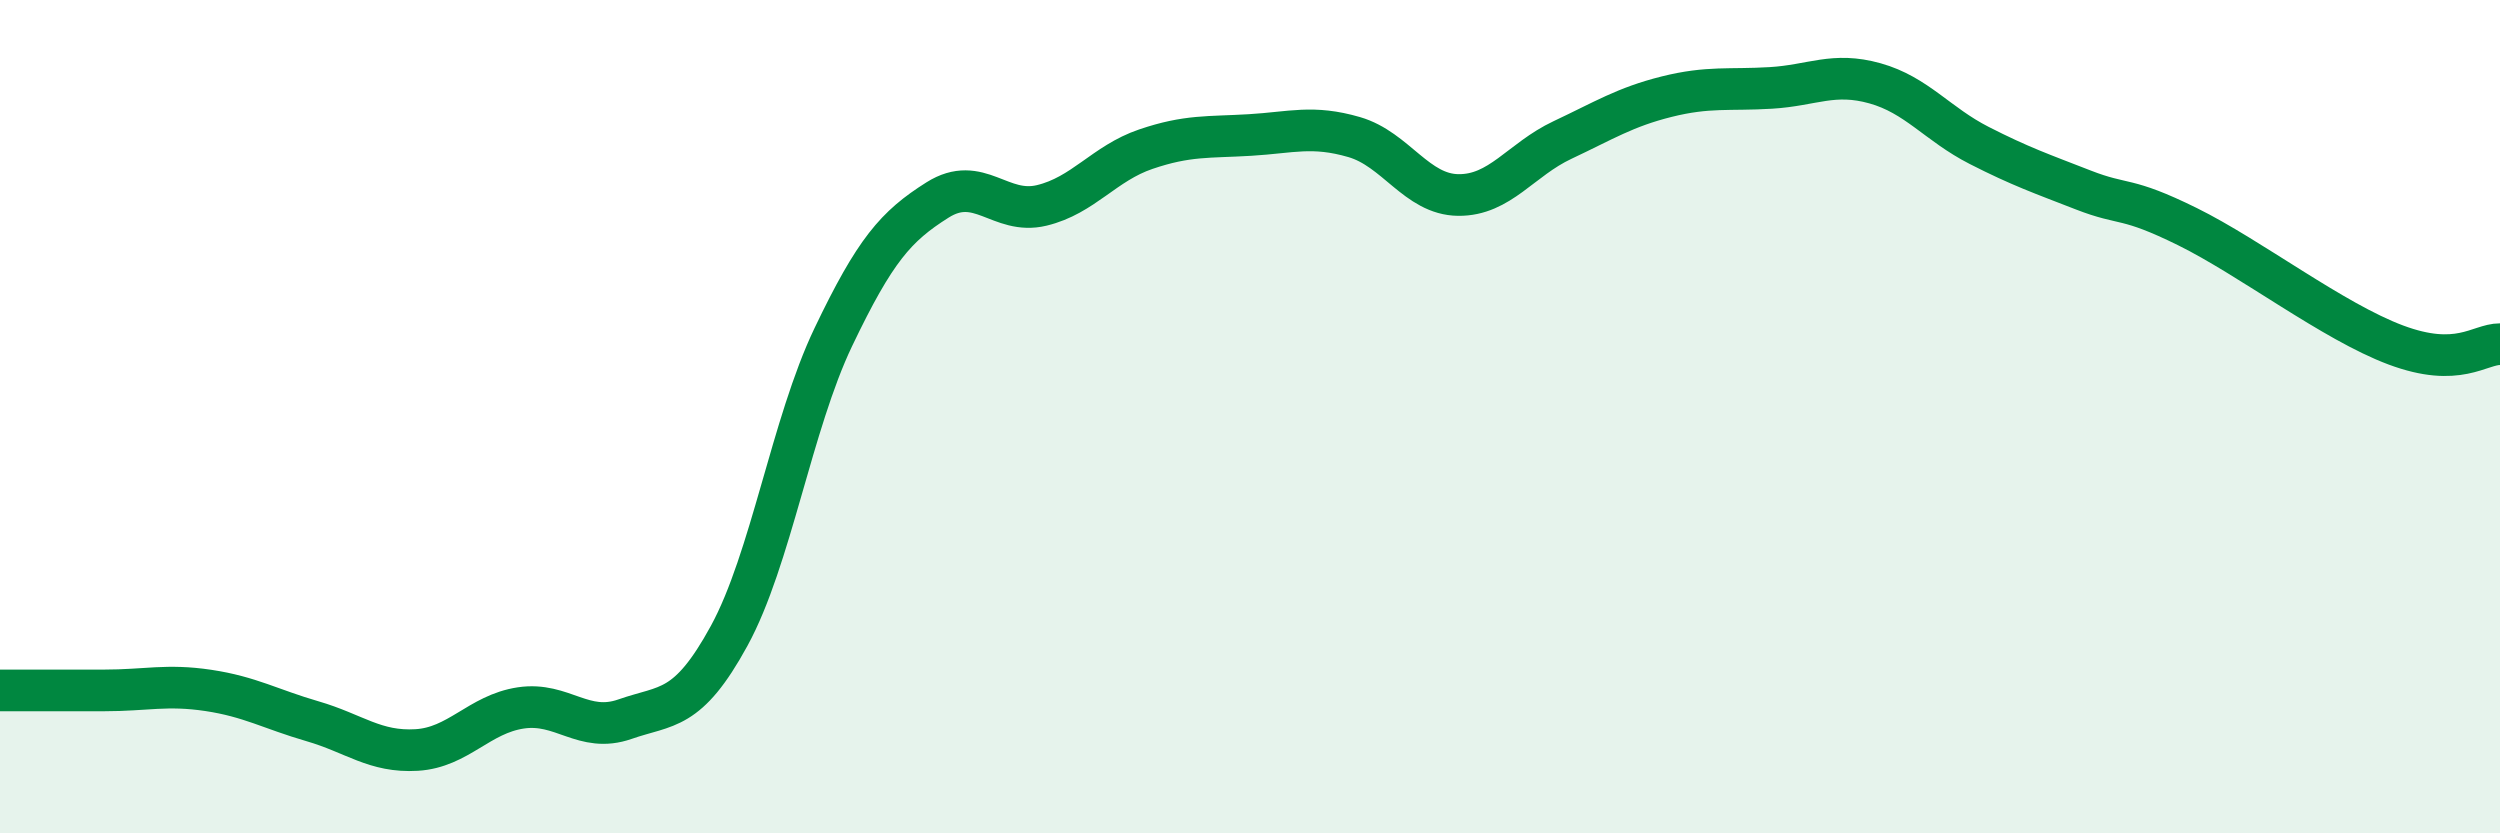
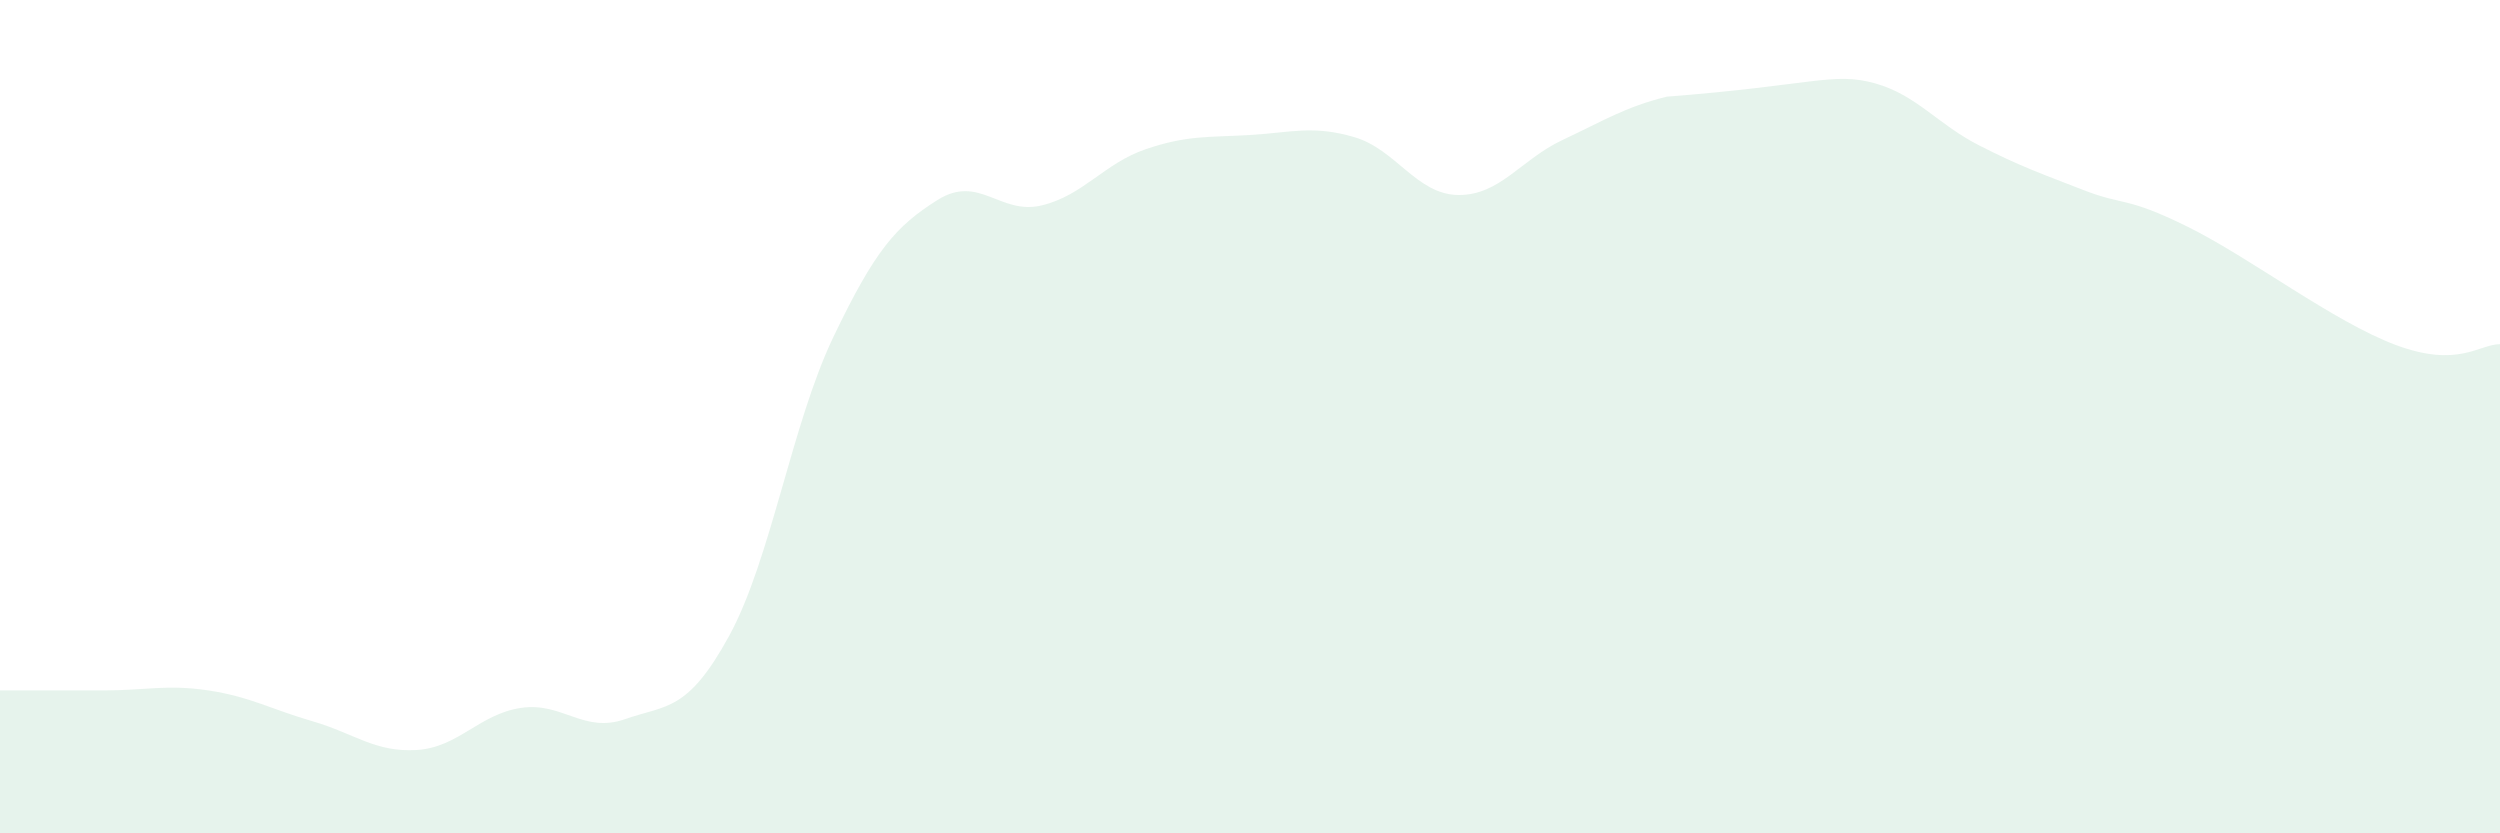
<svg xmlns="http://www.w3.org/2000/svg" width="60" height="20" viewBox="0 0 60 20">
-   <path d="M 0,16.57 C 0.5,16.57 1.5,16.57 2.5,16.57 C 3.5,16.57 4,16.42 5,16.57 C 6,16.72 6.5,17.02 7.5,17.31 C 8.5,17.6 9,18.06 10,18 C 11,17.94 11.5,17.14 12.5,16.99 C 13.5,16.84 14,17.61 15,17.26 C 16,16.91 16.5,17.09 17.5,15.26 C 18.5,13.43 19,10.18 20,8.09 C 21,6 21.5,5.43 22.5,4.8 C 23.5,4.17 24,5.17 25,4.93 C 26,4.69 26.5,3.92 27.5,3.58 C 28.5,3.24 29,3.3 30,3.24 C 31,3.18 31.5,3 32.5,3.29 C 33.5,3.58 34,4.67 35,4.68 C 36,4.69 36.5,3.83 37.5,3.36 C 38.5,2.89 39,2.57 40,2.32 C 41,2.07 41.5,2.17 42.5,2.11 C 43.5,2.05 44,1.72 45,2 C 46,2.28 46.5,2.98 47.5,3.49 C 48.5,4 49,4.17 50,4.56 C 51,4.95 51,4.7 52.5,5.44 C 54,6.18 56,7.72 57.5,8.28 C 59,8.84 59.5,8.26 60,8.26L60 20L0 20Z" fill="#008740" opacity="0.1" stroke-linecap="round" stroke-linejoin="round" />
-   <path d="M 0,16.57 C 0.5,16.57 1.5,16.57 2.5,16.57 C 3.5,16.57 4,16.42 5,16.57 C 6,16.72 6.5,17.02 7.5,17.31 C 8.5,17.6 9,18.06 10,18 C 11,17.94 11.5,17.14 12.5,16.99 C 13.5,16.84 14,17.61 15,17.26 C 16,16.91 16.5,17.09 17.5,15.26 C 18.5,13.43 19,10.18 20,8.09 C 21,6 21.5,5.43 22.5,4.8 C 23.5,4.17 24,5.17 25,4.93 C 26,4.69 26.5,3.92 27.5,3.58 C 28.5,3.24 29,3.3 30,3.24 C 31,3.18 31.5,3 32.5,3.29 C 33.5,3.58 34,4.67 35,4.68 C 36,4.69 36.5,3.83 37.5,3.36 C 38.5,2.89 39,2.57 40,2.32 C 41,2.07 41.5,2.17 42.5,2.11 C 43.5,2.05 44,1.72 45,2 C 46,2.28 46.5,2.98 47.5,3.49 C 48.5,4 49,4.17 50,4.56 C 51,4.95 51,4.7 52.5,5.44 C 54,6.18 56,7.72 57.5,8.28 C 59,8.84 59.5,8.26 60,8.26" stroke="#008740" stroke-width="1" fill="none" stroke-linecap="round" stroke-linejoin="round" />
+   <path d="M 0,16.57 C 0.5,16.57 1.5,16.57 2.5,16.57 C 3.5,16.57 4,16.42 5,16.57 C 6,16.72 6.5,17.02 7.5,17.31 C 8.5,17.6 9,18.06 10,18 C 11,17.94 11.5,17.14 12.5,16.99 C 13.5,16.84 14,17.61 15,17.26 C 16,16.91 16.5,17.09 17.5,15.26 C 18.5,13.43 19,10.18 20,8.09 C 21,6 21.5,5.43 22.5,4.8 C 23.5,4.17 24,5.17 25,4.93 C 26,4.69 26.5,3.92 27.5,3.58 C 28.5,3.24 29,3.3 30,3.24 C 31,3.18 31.5,3 32.5,3.29 C 33.5,3.58 34,4.67 35,4.68 C 36,4.69 36.5,3.83 37.5,3.36 C 38.5,2.89 39,2.57 40,2.32 C 43.5,2.05 44,1.72 45,2 C 46,2.28 46.5,2.98 47.5,3.49 C 48.5,4 49,4.17 50,4.56 C 51,4.95 51,4.7 52.5,5.44 C 54,6.18 56,7.72 57.5,8.28 C 59,8.84 59.5,8.26 60,8.26L60 20L0 20Z" fill="#008740" opacity="0.1" stroke-linecap="round" stroke-linejoin="round" />
</svg>